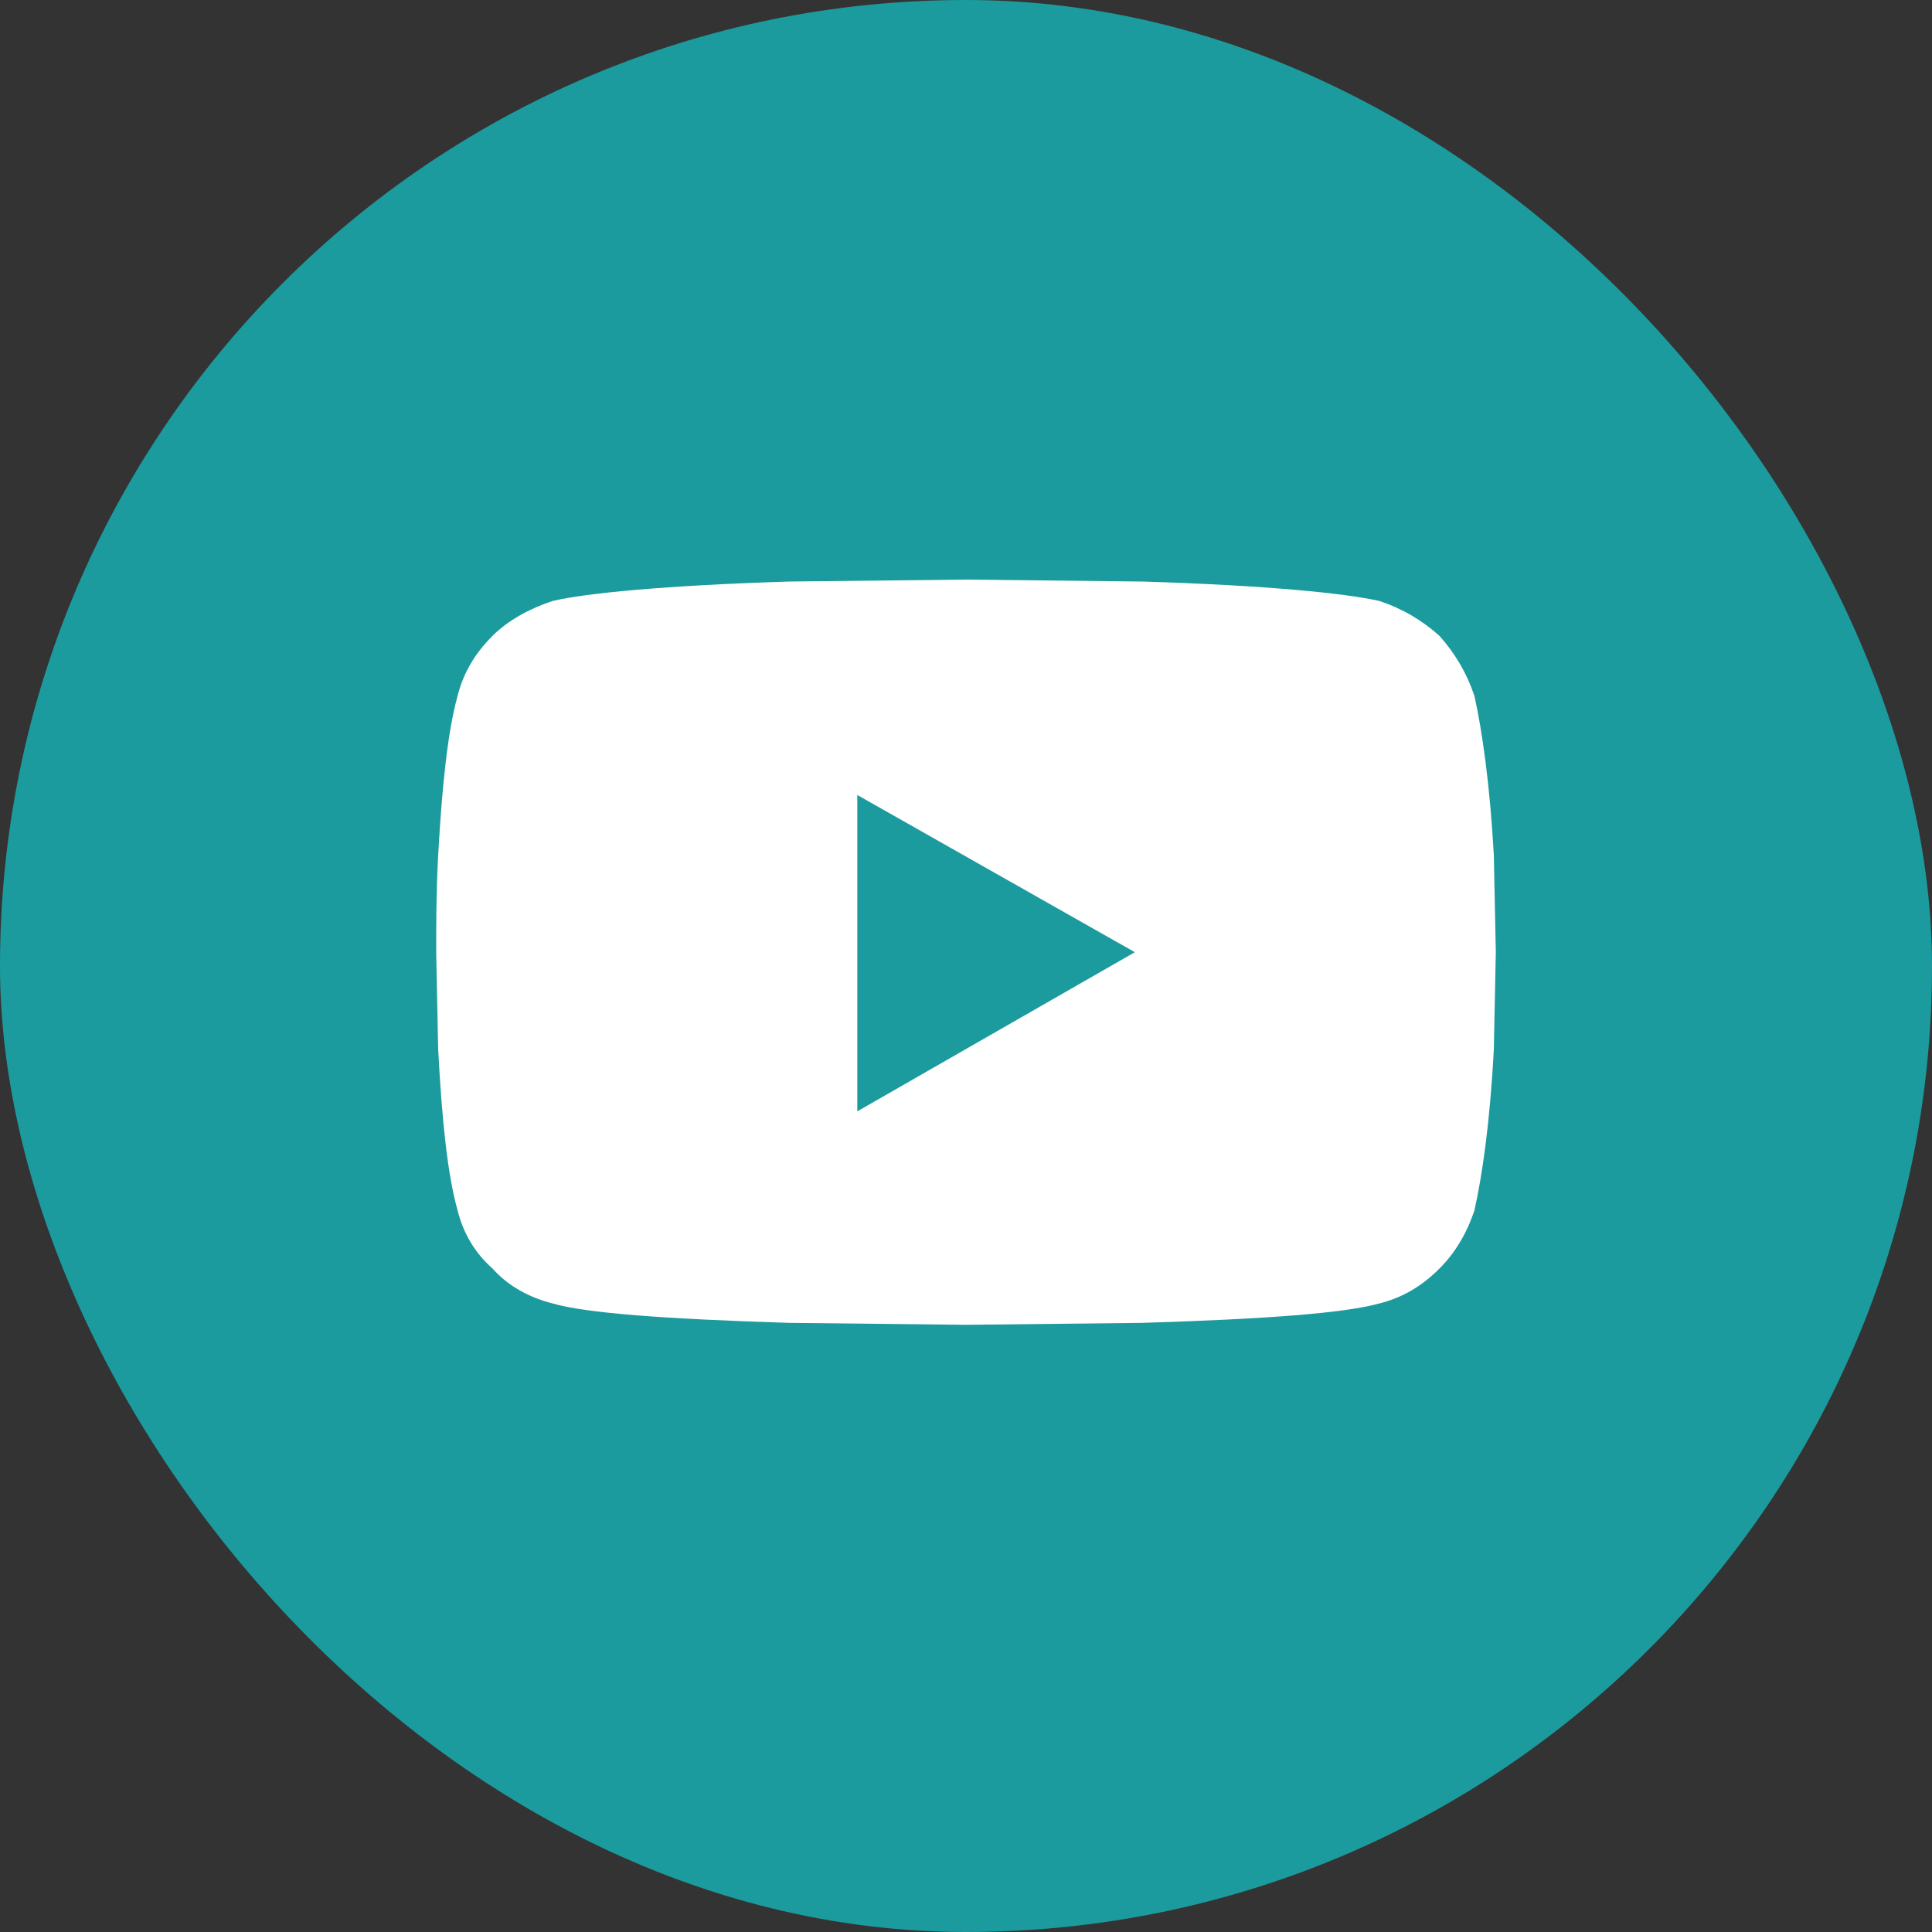
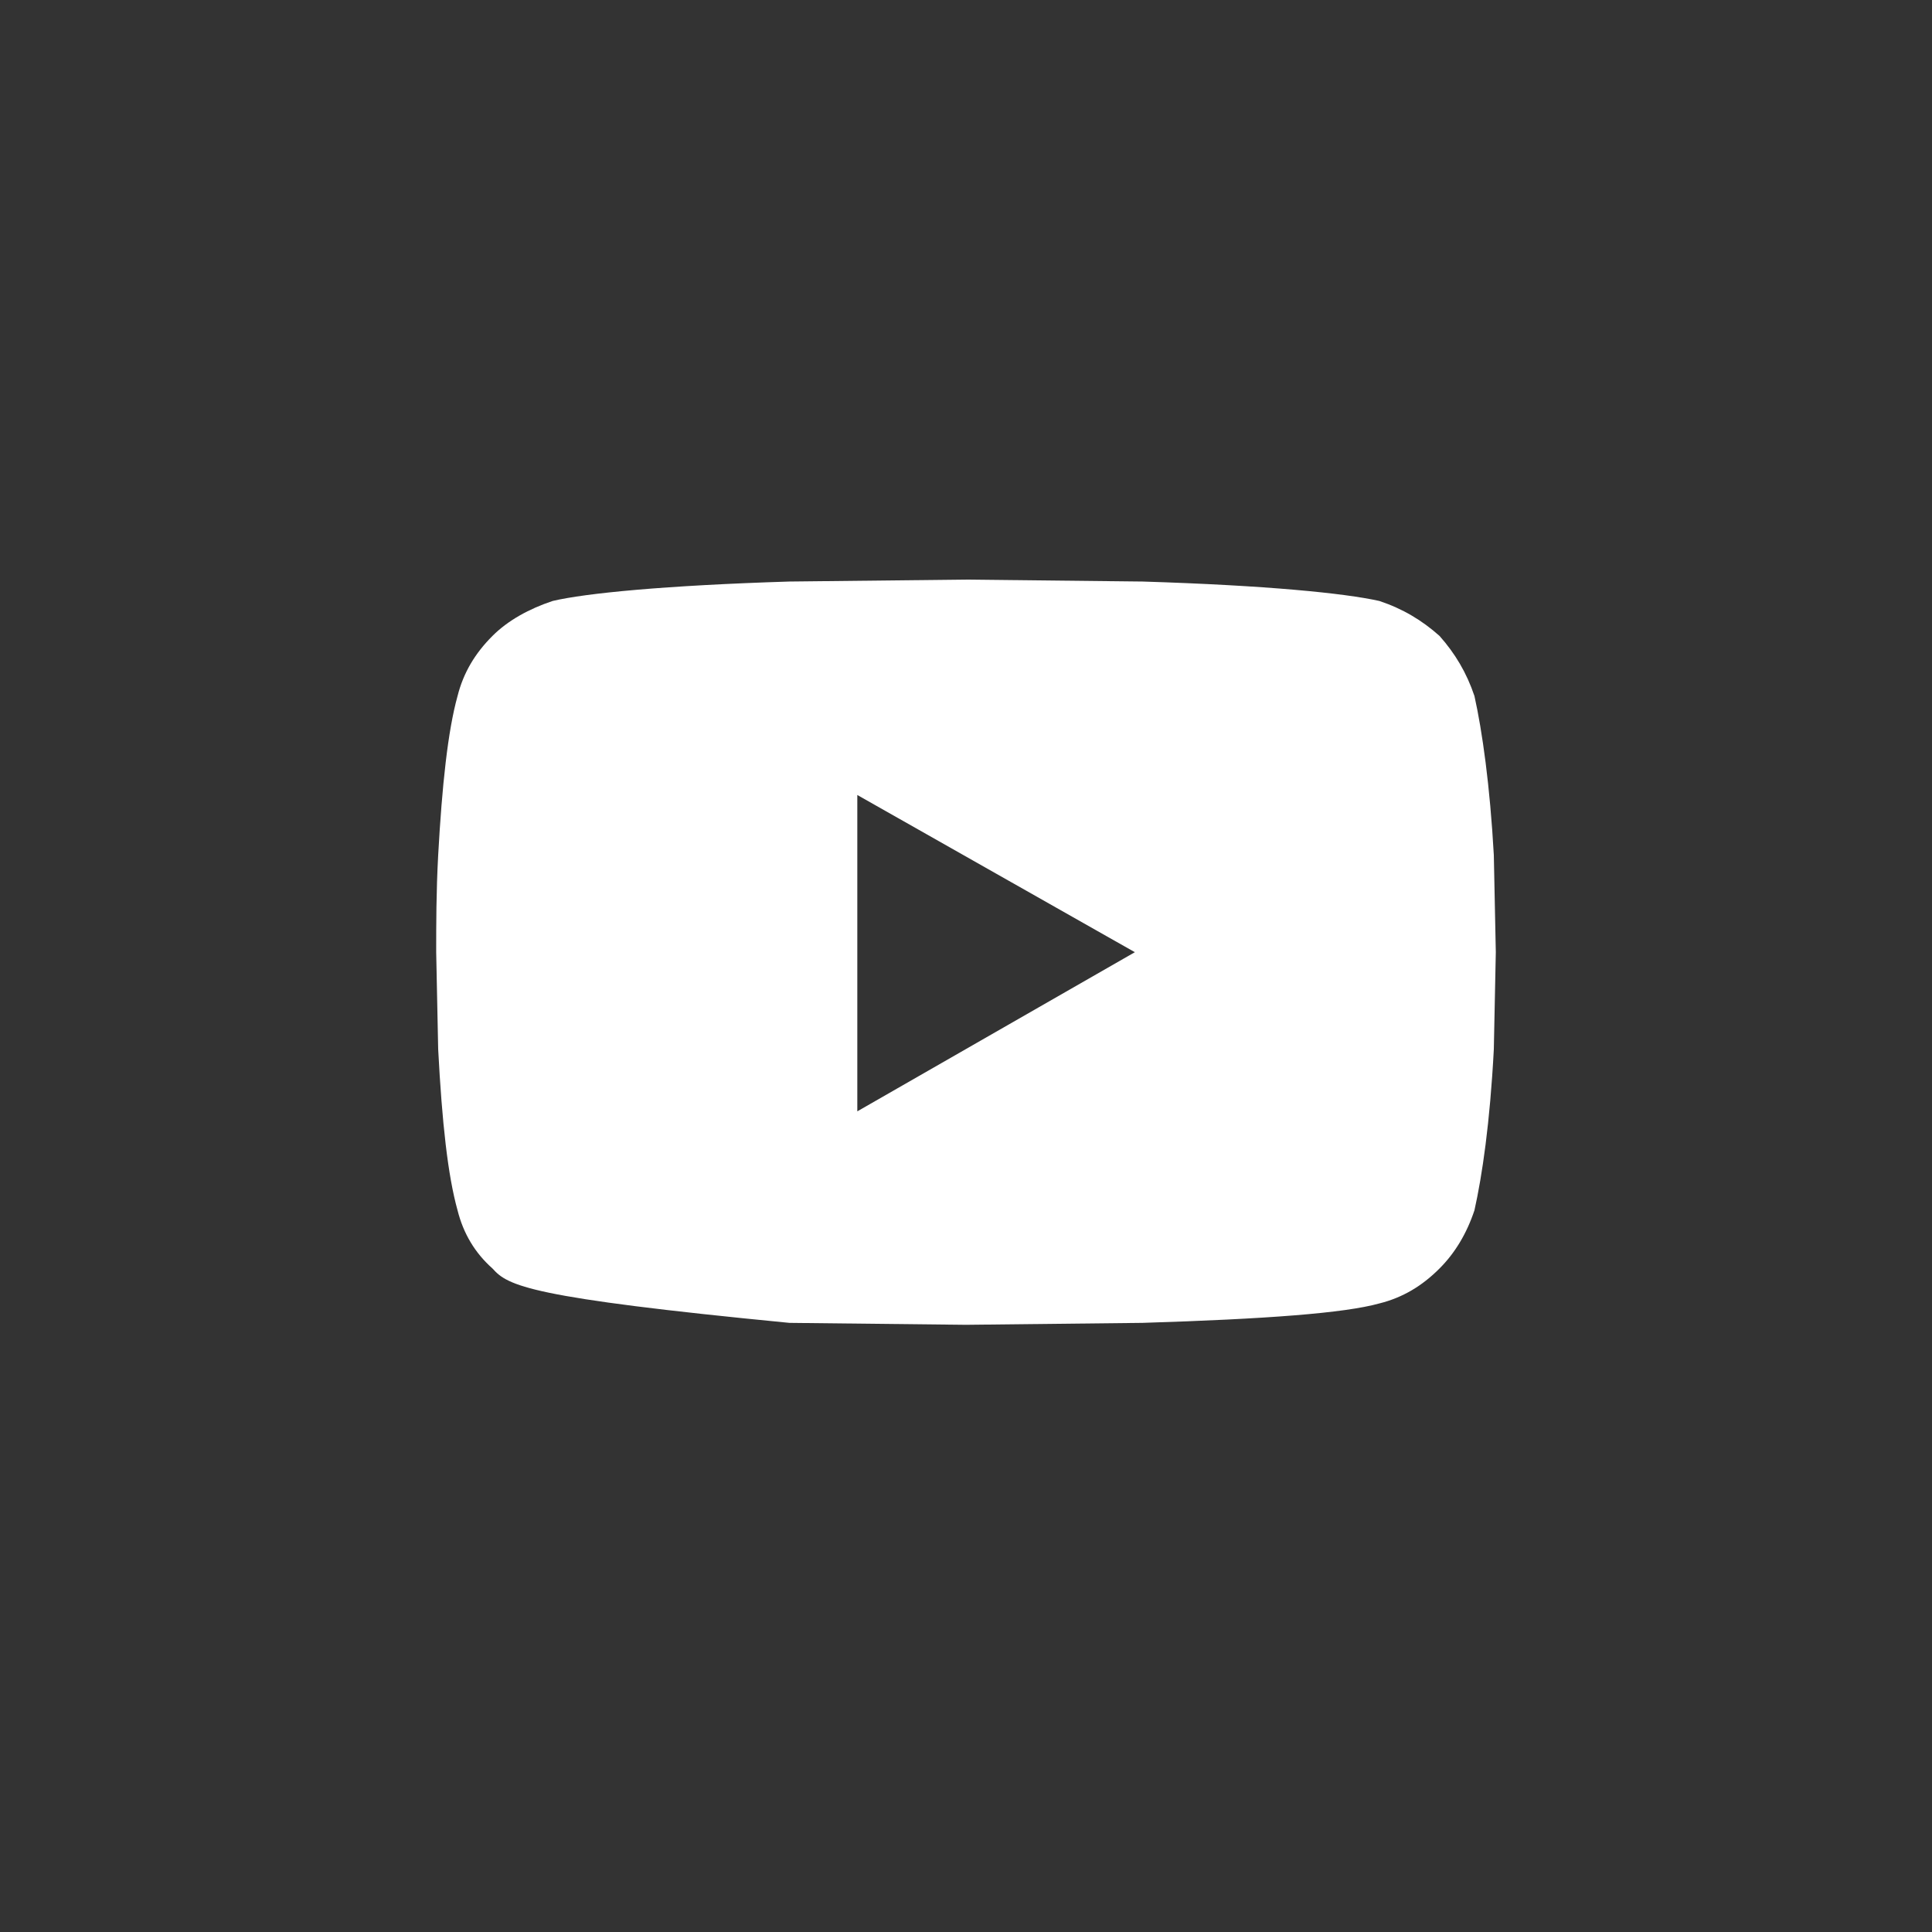
<svg xmlns="http://www.w3.org/2000/svg" width="35" height="35" viewBox="0 0 35 35" fill="none">
  <rect x="0" y="0" width="35" height="35" fill="#333333" stroke="none" />
-   <rect width="35" height="35" rx="17.5" fill="#1C9B9E" />
-   <path d="M26.711 12.609C26.852 13.242 26.992 14.227 27.062 15.492L27.098 17.25L27.062 19.008C26.992 20.344 26.852 21.293 26.711 21.926C26.57 22.348 26.359 22.699 26.078 22.98C25.762 23.297 25.41 23.508 24.988 23.613C24.355 23.789 22.949 23.895 20.699 23.965L17.5 24L14.301 23.965C12.051 23.895 10.609 23.789 10.012 23.613C9.59 23.508 9.203 23.297 8.922 22.98C8.605 22.699 8.395 22.348 8.289 21.926C8.113 21.293 8.008 20.344 7.938 19.008L7.902 17.25C7.902 16.758 7.902 16.16 7.938 15.492C8.008 14.227 8.113 13.242 8.289 12.609C8.395 12.188 8.605 11.836 8.922 11.52C9.203 11.238 9.59 11.027 10.012 10.887C10.609 10.746 12.051 10.605 14.301 10.535L17.5 10.5L20.699 10.535C22.949 10.605 24.355 10.746 24.988 10.887C25.41 11.027 25.762 11.238 26.078 11.52C26.359 11.836 26.57 12.188 26.711 12.609ZM15.531 20.133L20.559 17.25L15.531 14.402V20.133Z" fill="white" />
+   <path d="M26.711 12.609C26.852 13.242 26.992 14.227 27.062 15.492L27.098 17.25L27.062 19.008C26.992 20.344 26.852 21.293 26.711 21.926C26.57 22.348 26.359 22.699 26.078 22.98C25.762 23.297 25.41 23.508 24.988 23.613C24.355 23.789 22.949 23.895 20.699 23.965L17.5 24L14.301 23.965C9.59 23.508 9.203 23.297 8.922 22.98C8.605 22.699 8.395 22.348 8.289 21.926C8.113 21.293 8.008 20.344 7.938 19.008L7.902 17.25C7.902 16.758 7.902 16.16 7.938 15.492C8.008 14.227 8.113 13.242 8.289 12.609C8.395 12.188 8.605 11.836 8.922 11.52C9.203 11.238 9.59 11.027 10.012 10.887C10.609 10.746 12.051 10.605 14.301 10.535L17.5 10.5L20.699 10.535C22.949 10.605 24.355 10.746 24.988 10.887C25.41 11.027 25.762 11.238 26.078 11.52C26.359 11.836 26.57 12.188 26.711 12.609ZM15.531 20.133L20.559 17.25L15.531 14.402V20.133Z" fill="white" />
</svg>